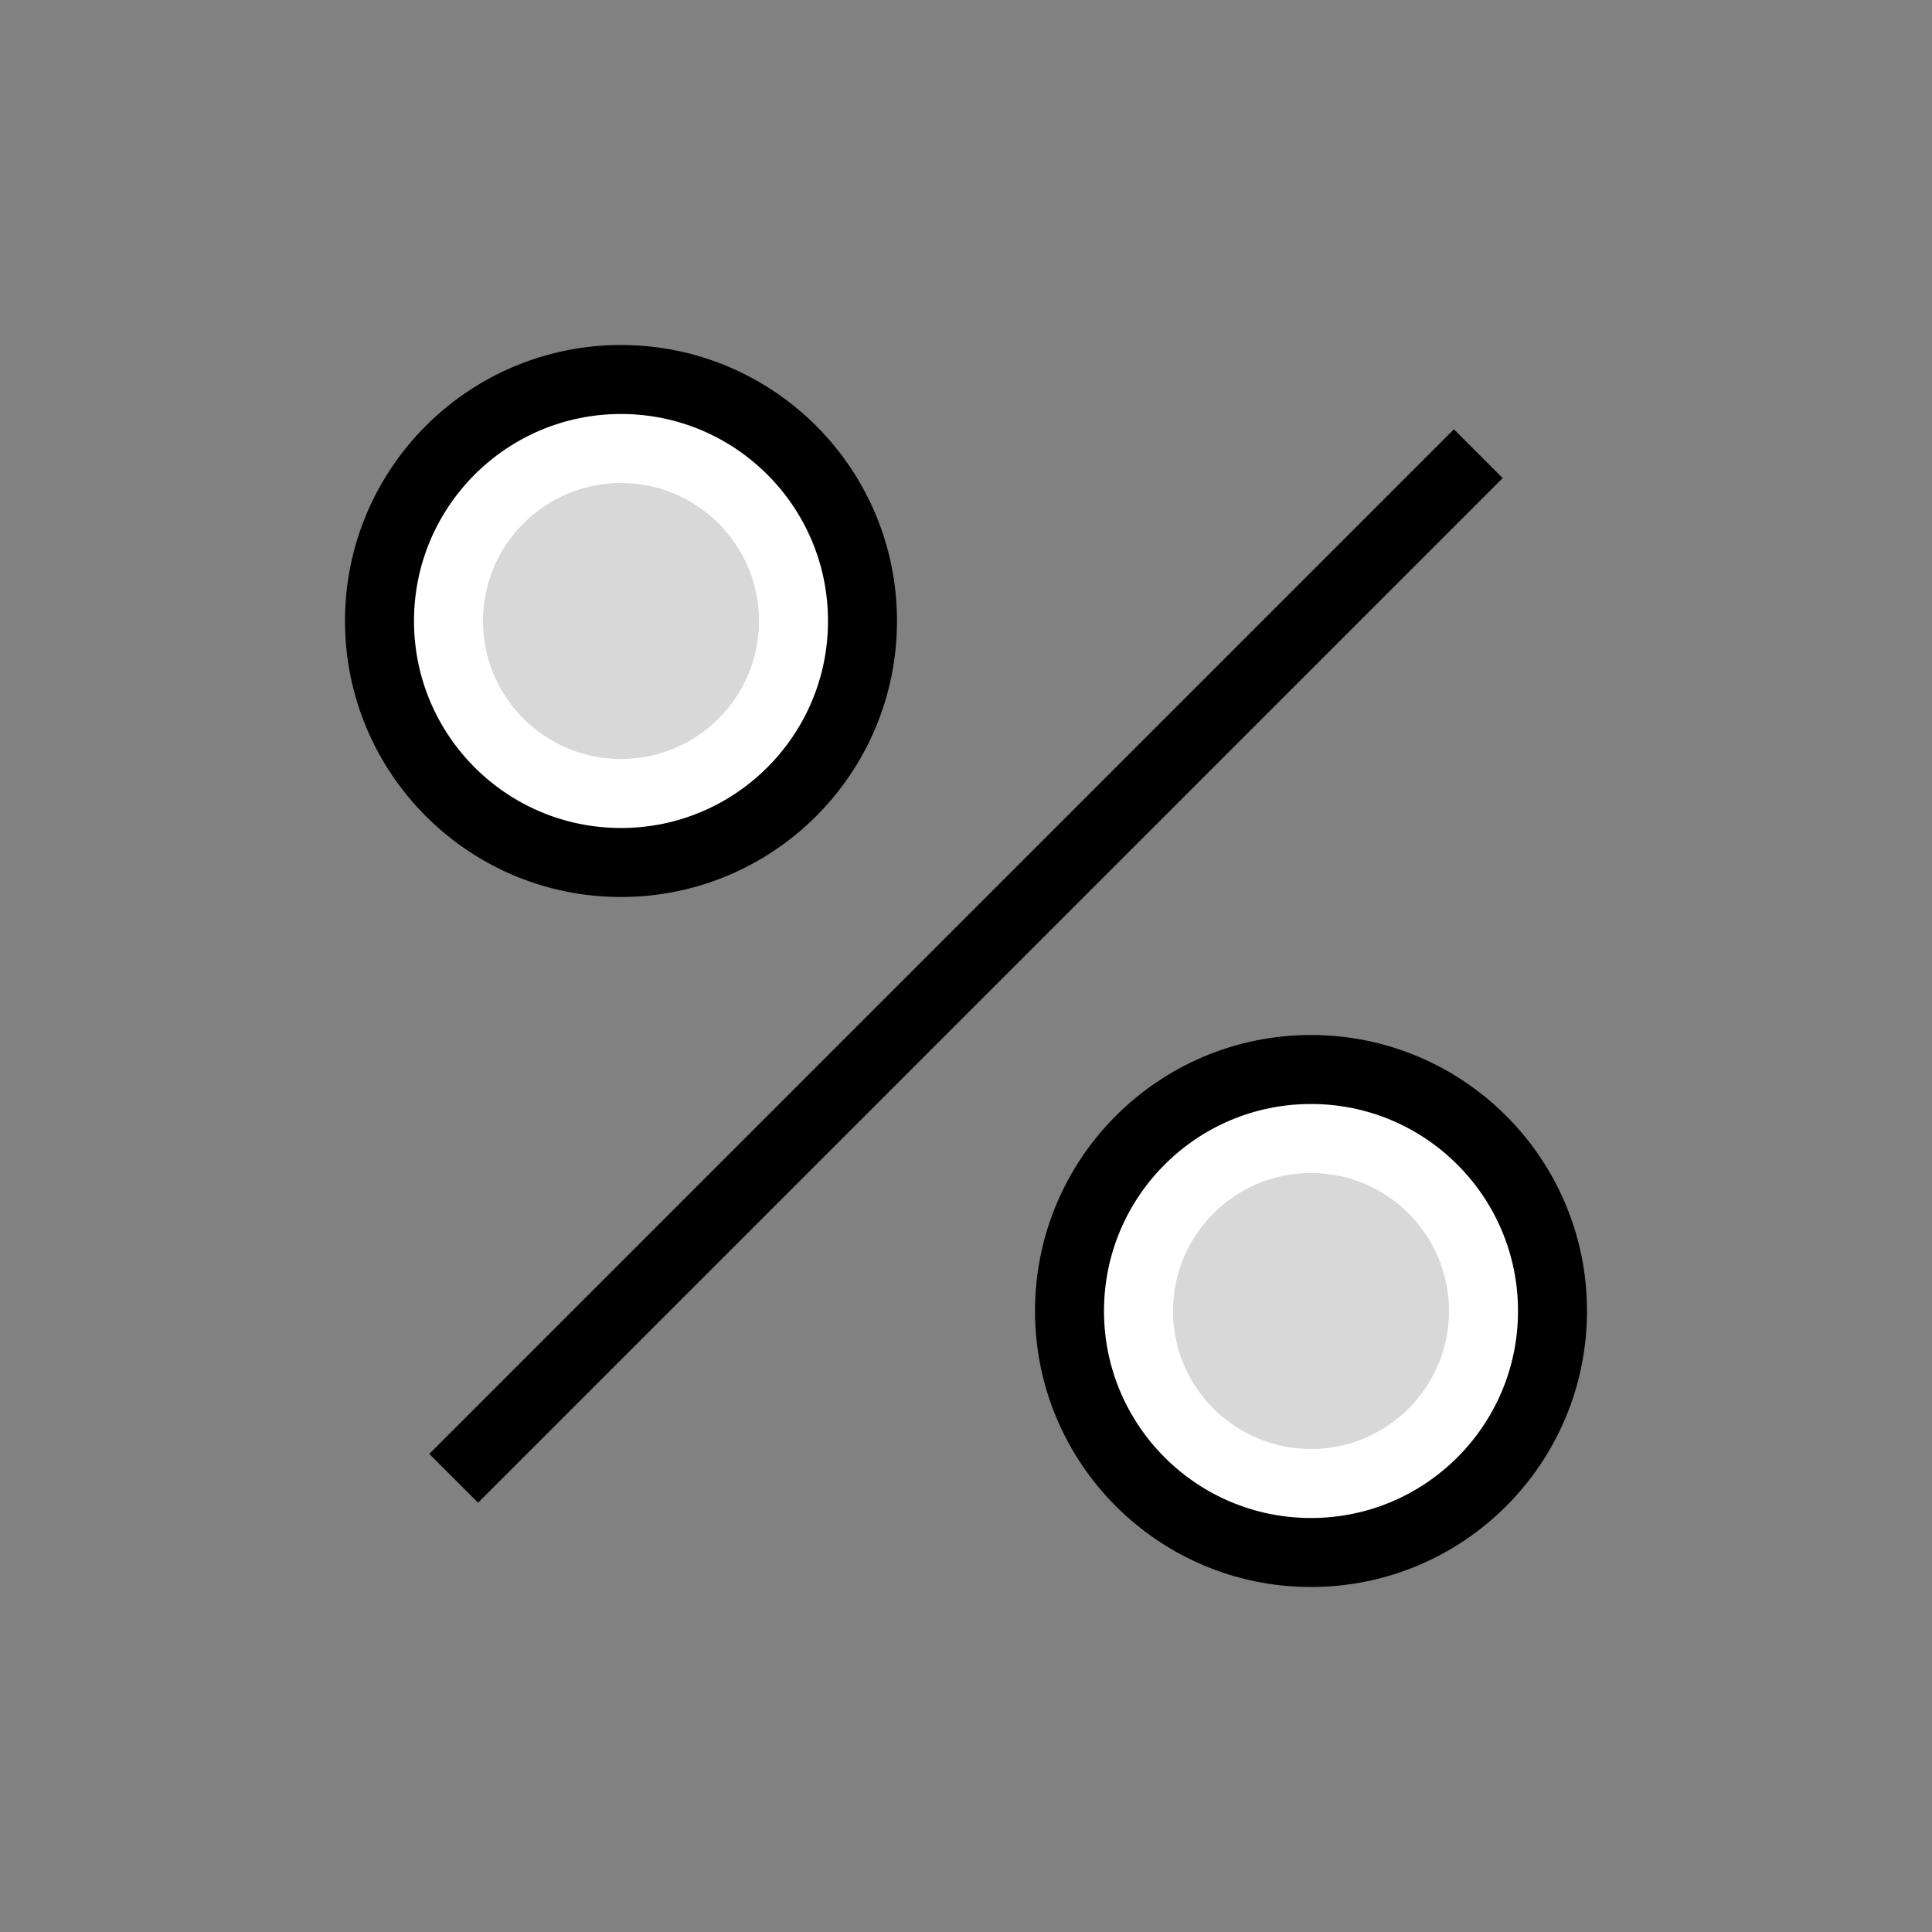
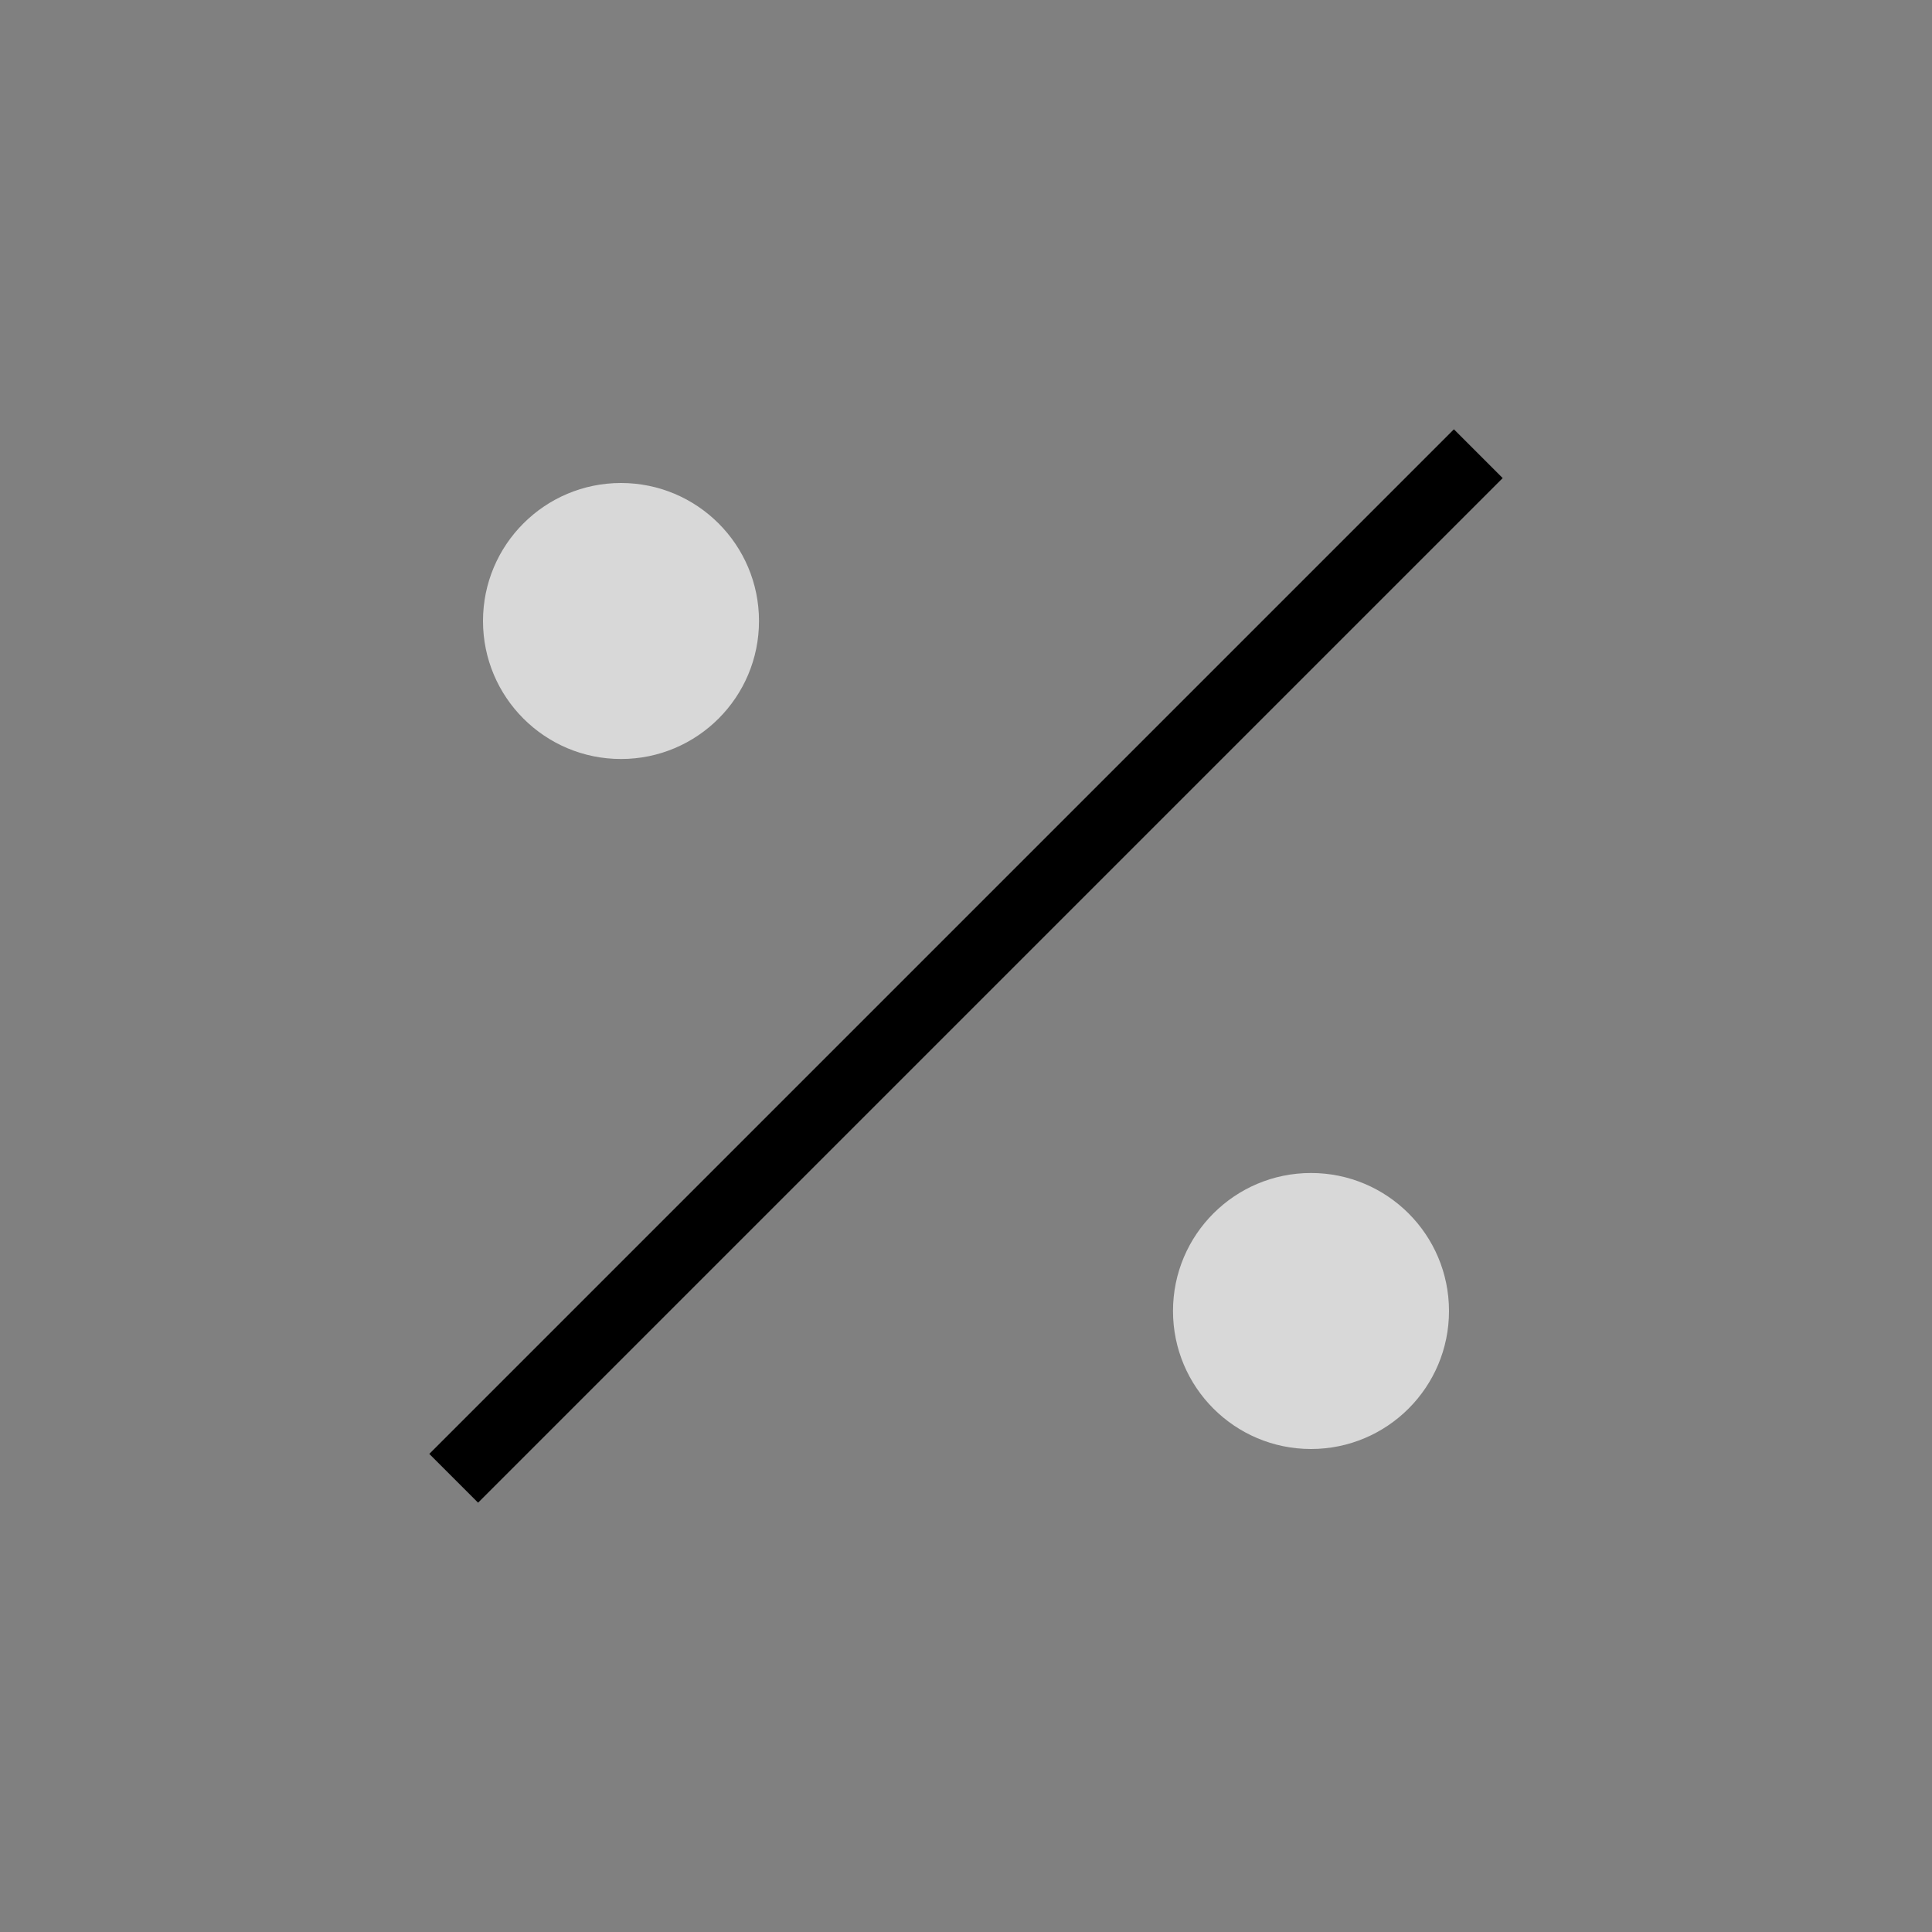
<svg xmlns="http://www.w3.org/2000/svg" width="56px" height="56px" viewBox="0 0 56 56" version="1.1">
  <rect x="0" y="0" width="56" height="56" fill="#808080" stroke="none" />
  <title>Group 24</title>
  <g id="Page-1" stroke="none" stroke-width="1" fill="none" fill-rule="evenodd">
    <g id="pf-business-stock-fullfilement" transform="translate(-160, -734)">
      <g id="Group-24" transform="translate(160, 734)">
-         <polygon id="Path" fill-opacity="0.01" fill="#FFFFFF" points="0 0 56 0 56 56 0 56" />
-         <circle id="Oval" stroke="#000000" stroke-width="2" fill="#FFFFFF" cx="18" cy="18" r="7" />
-         <circle id="Oval-Copy" stroke="#000000" stroke-width="2" fill="#FFFFFF" cx="38" cy="38" r="7" />
        <circle id="Oval-Copy-2" fill="#D8D8D8" cx="18" cy="18" r="4" />
        <circle id="Oval-Copy-3" fill="#D8D8D8" cx="38" cy="38" r="4" />
        <rect id="Rectangle" fill="#000000" transform="translate(28, 28) rotate(-45) translate(-28, -28) " x="7" y="27" width="42" height="2" />
      </g>
    </g>
  </g>
</svg>